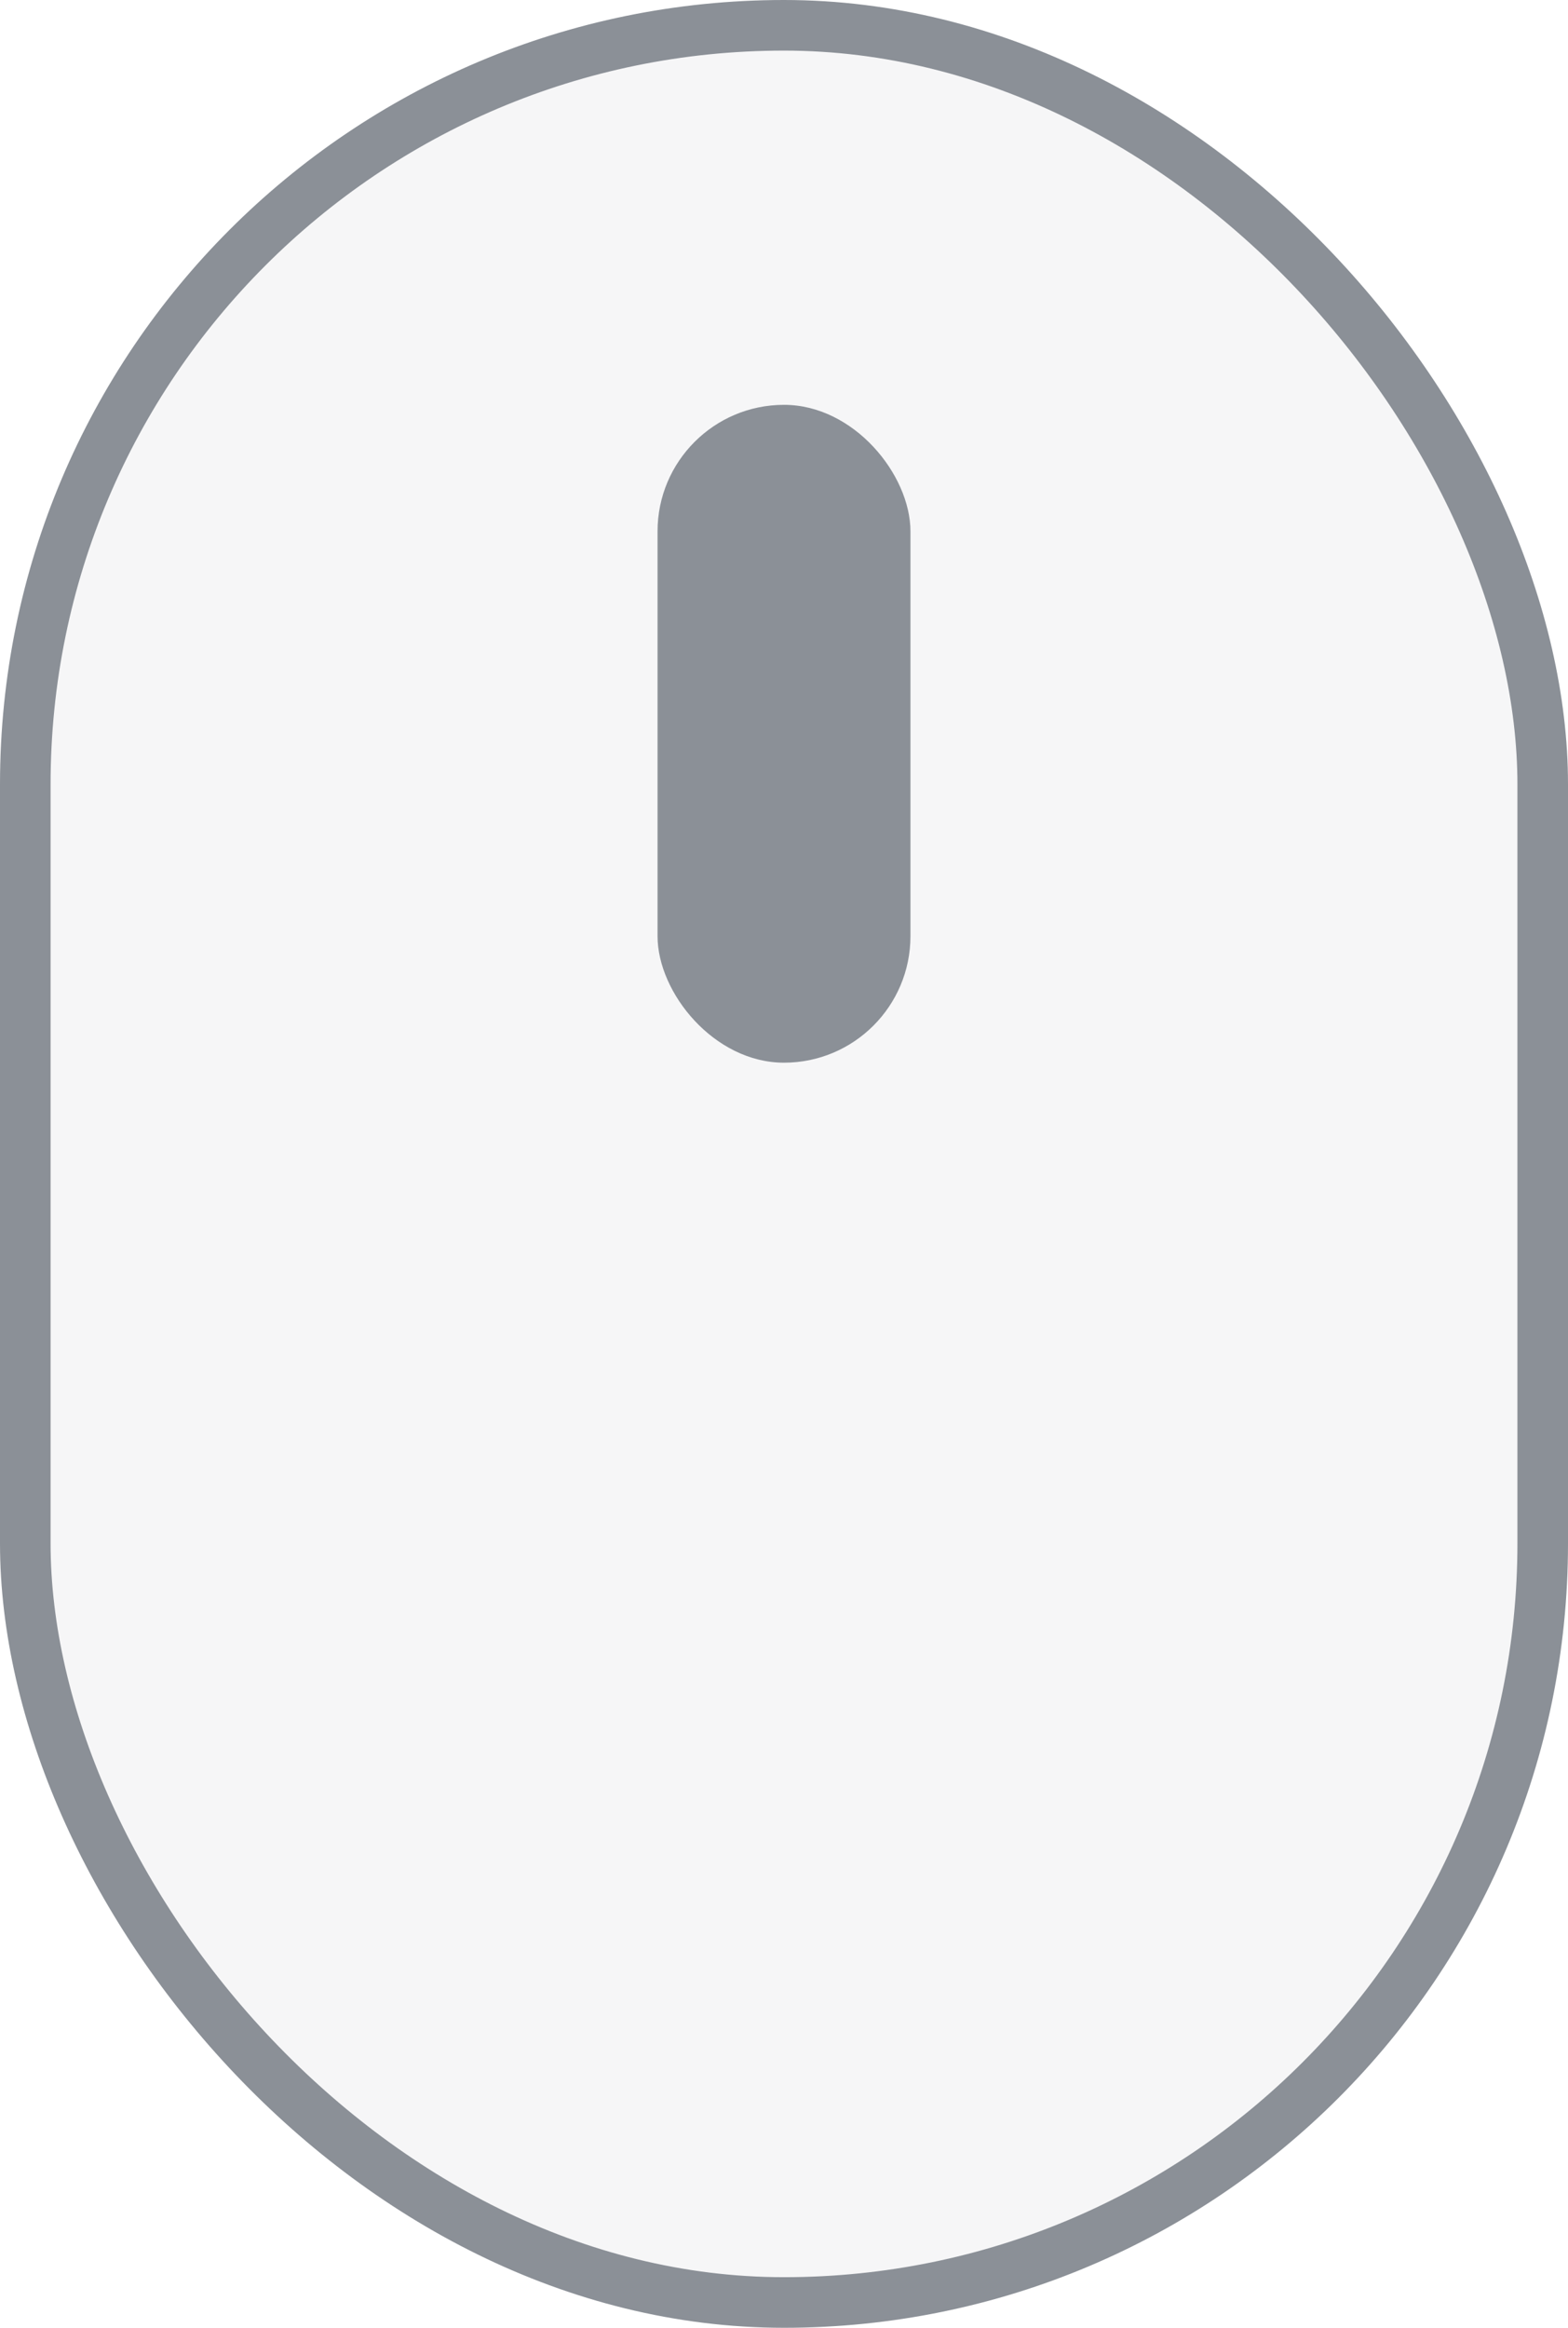
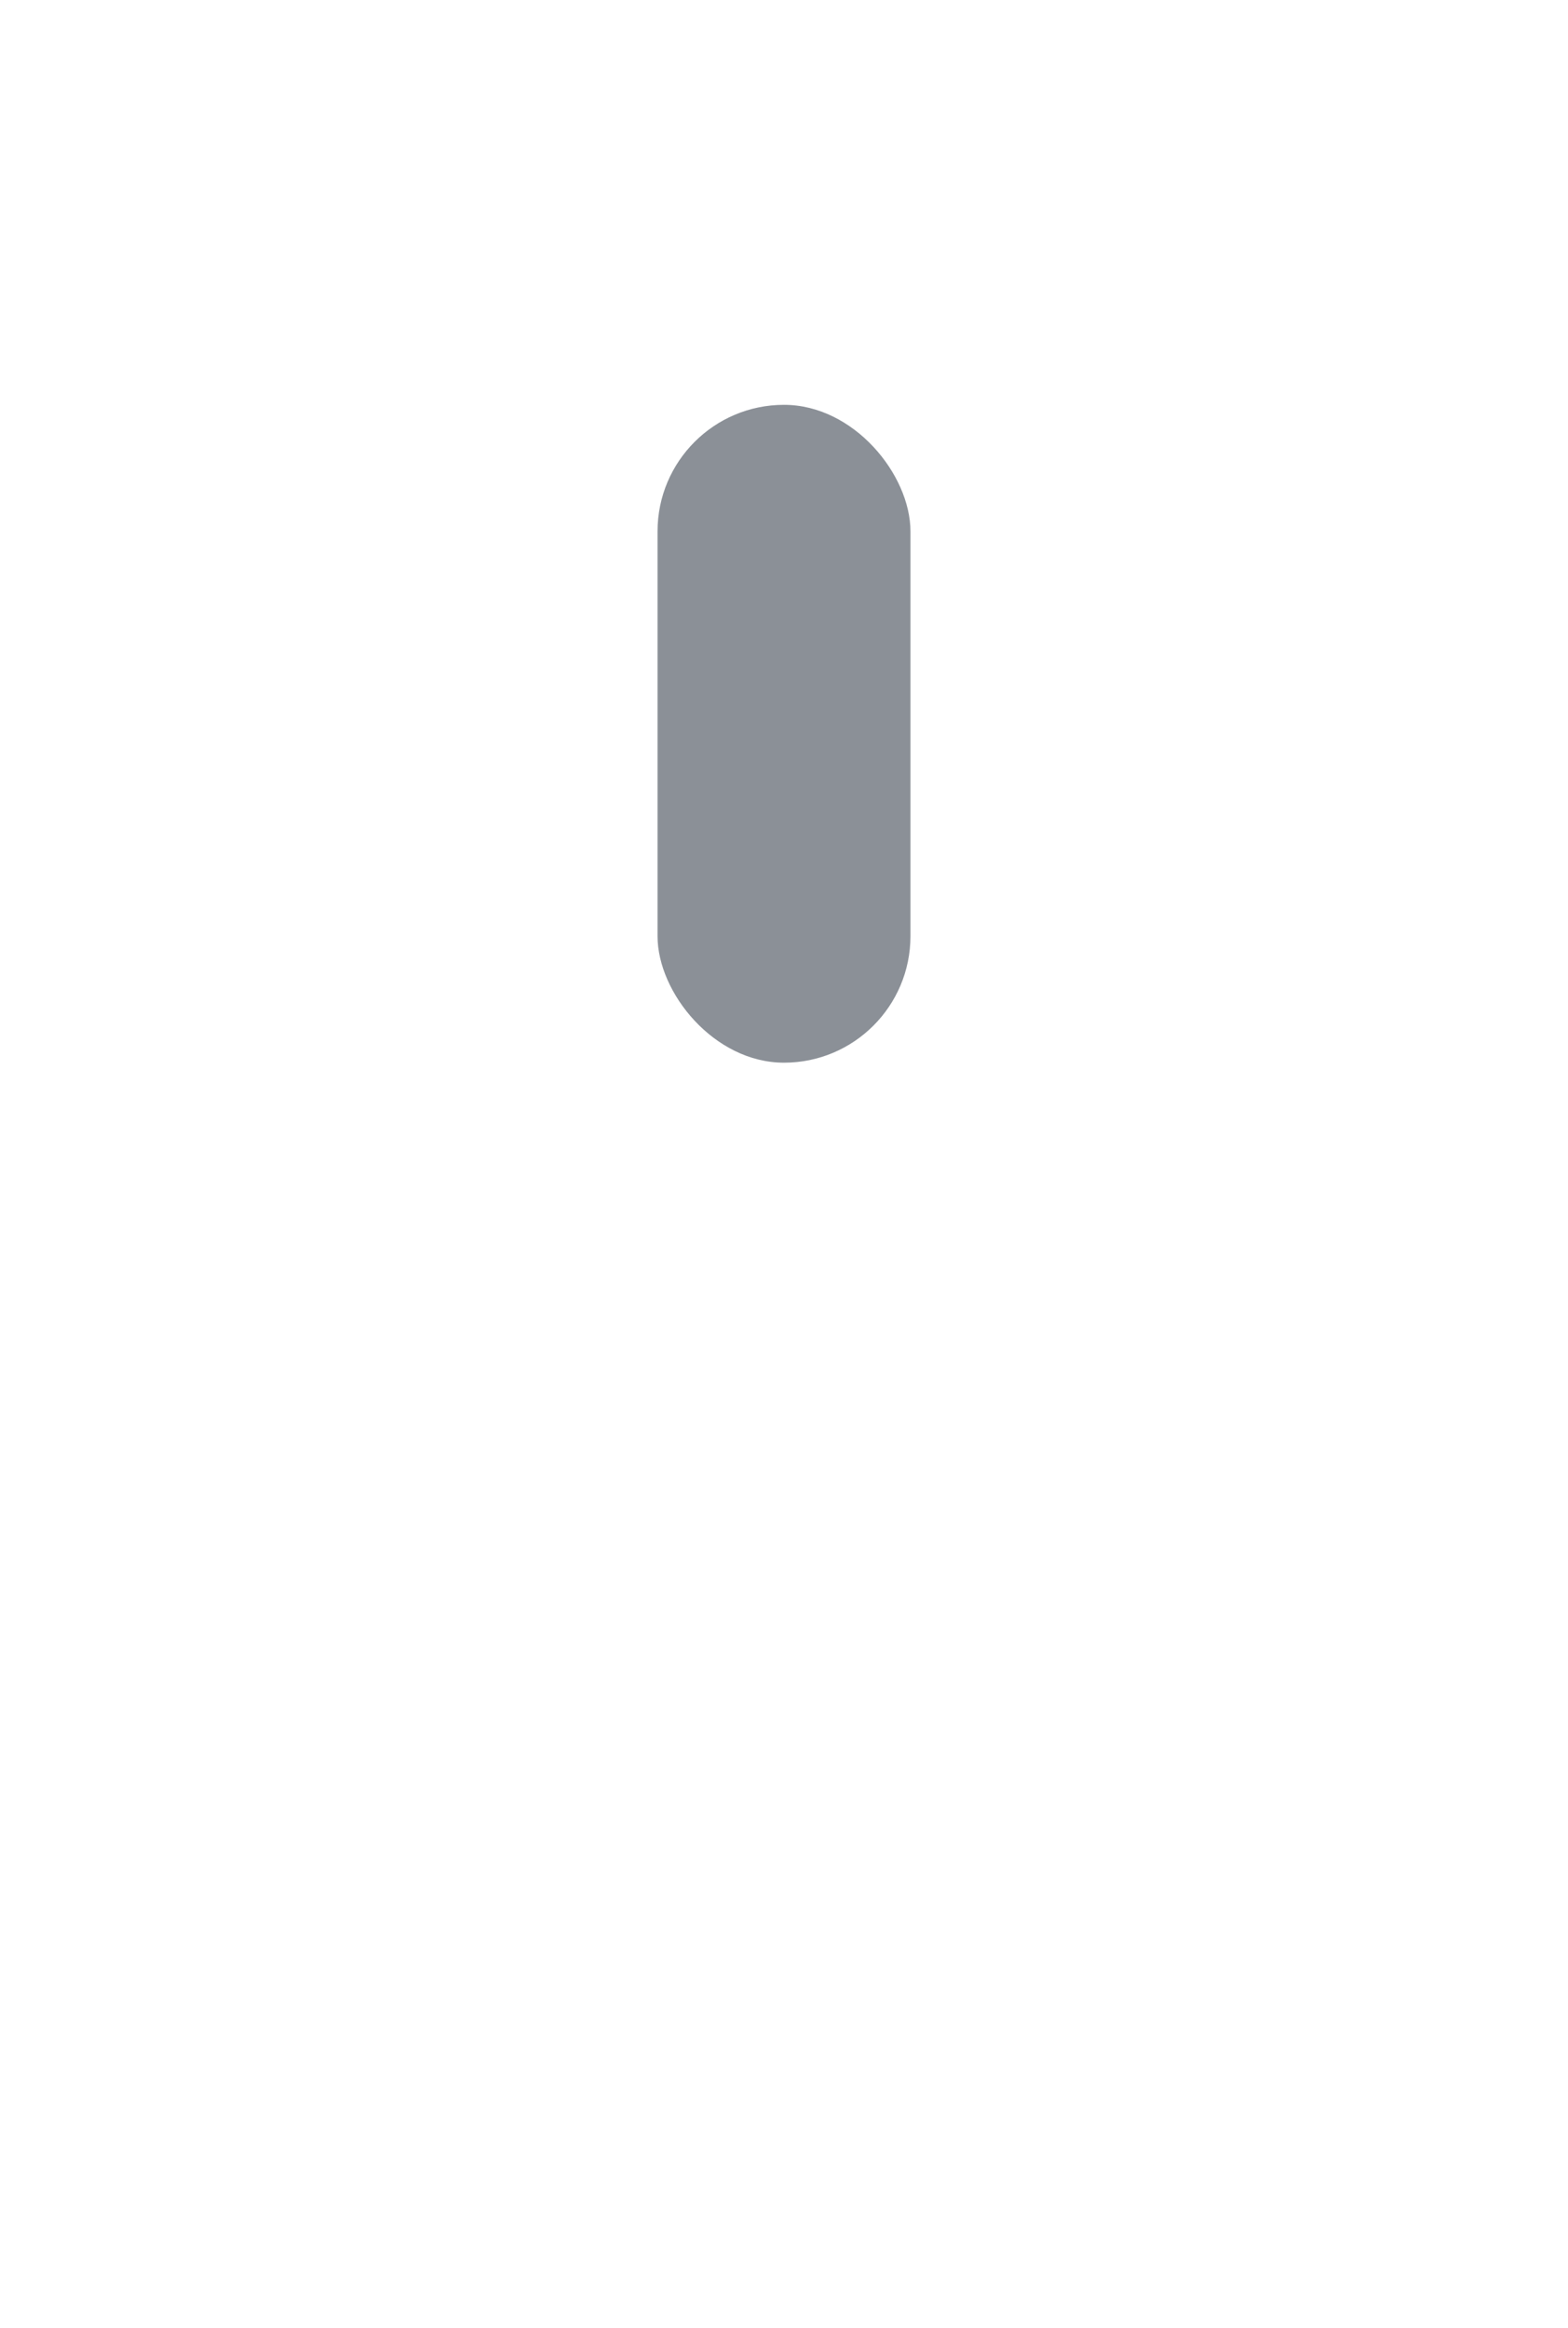
<svg xmlns="http://www.w3.org/2000/svg" width="31" height="46" viewBox="0 0 31 46">
  <g fill="#8B9097" fill-rule="evenodd">
-     <rect width="30" height="45" x=".5" y=".5" fill-opacity=".082" stroke="#8B9097" rx="15" />
    <rect width="5" height="13" x="13" y="8" rx="2.5" />
  </g>
</svg>